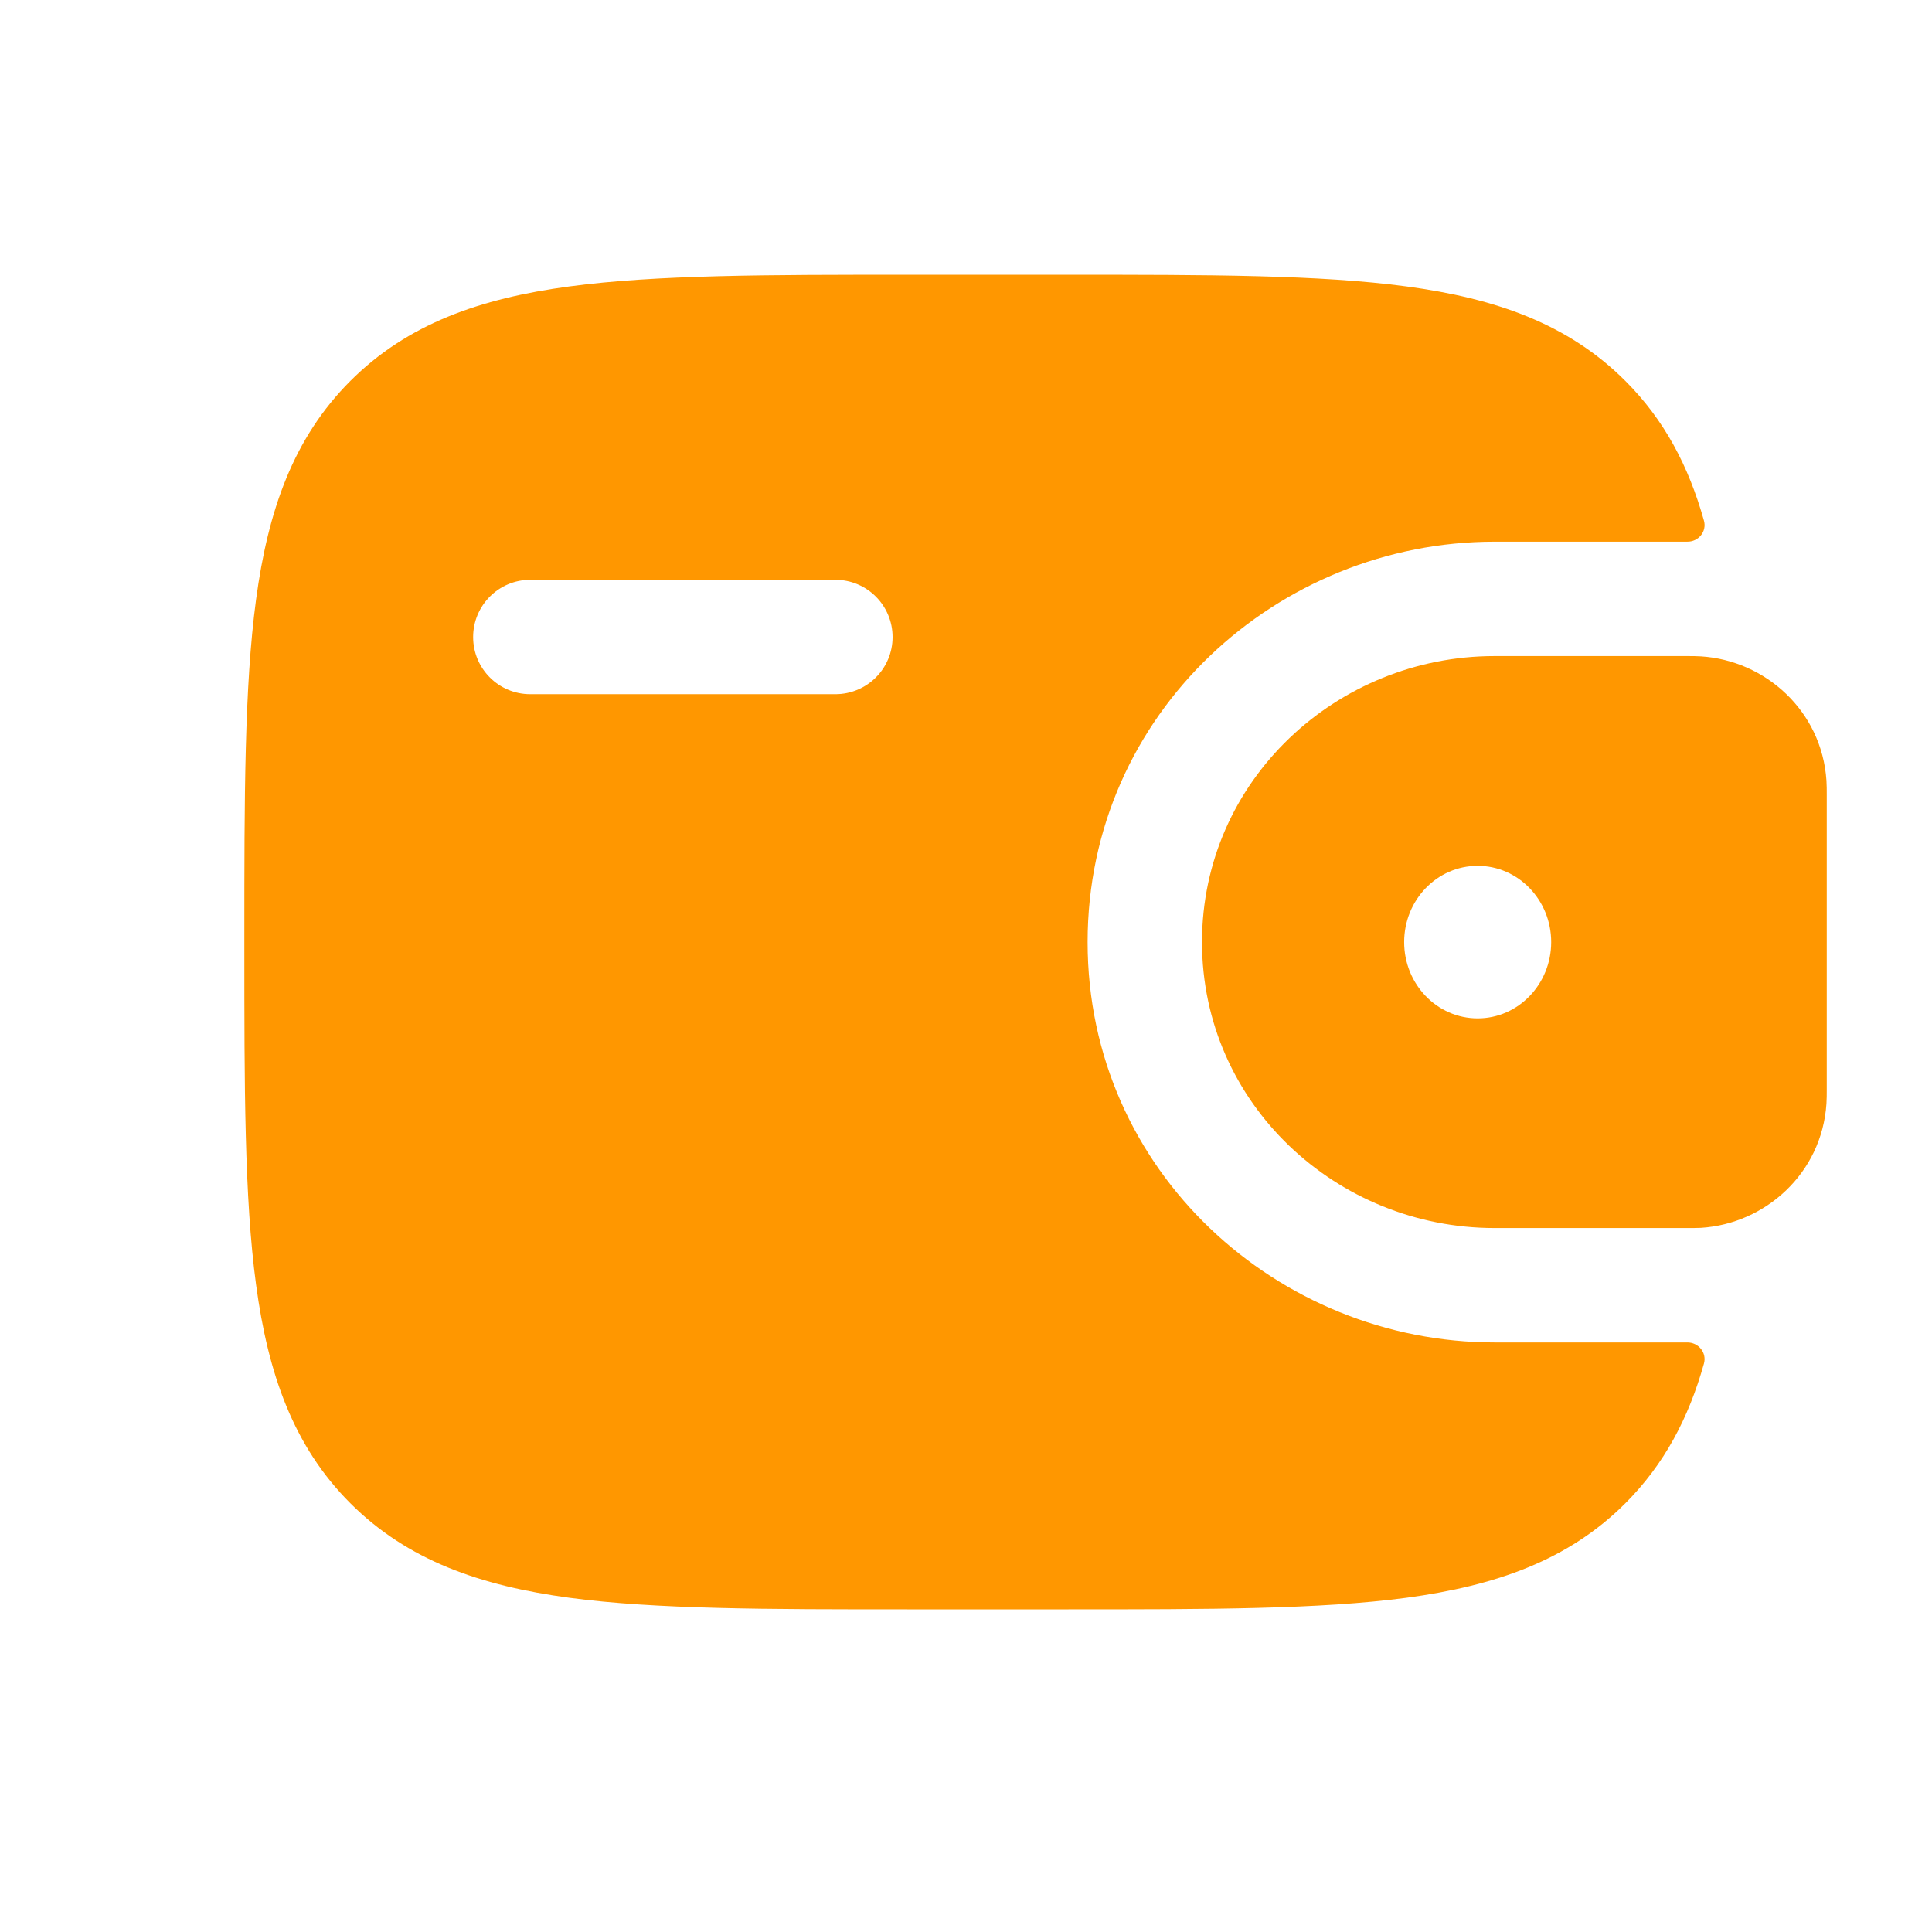
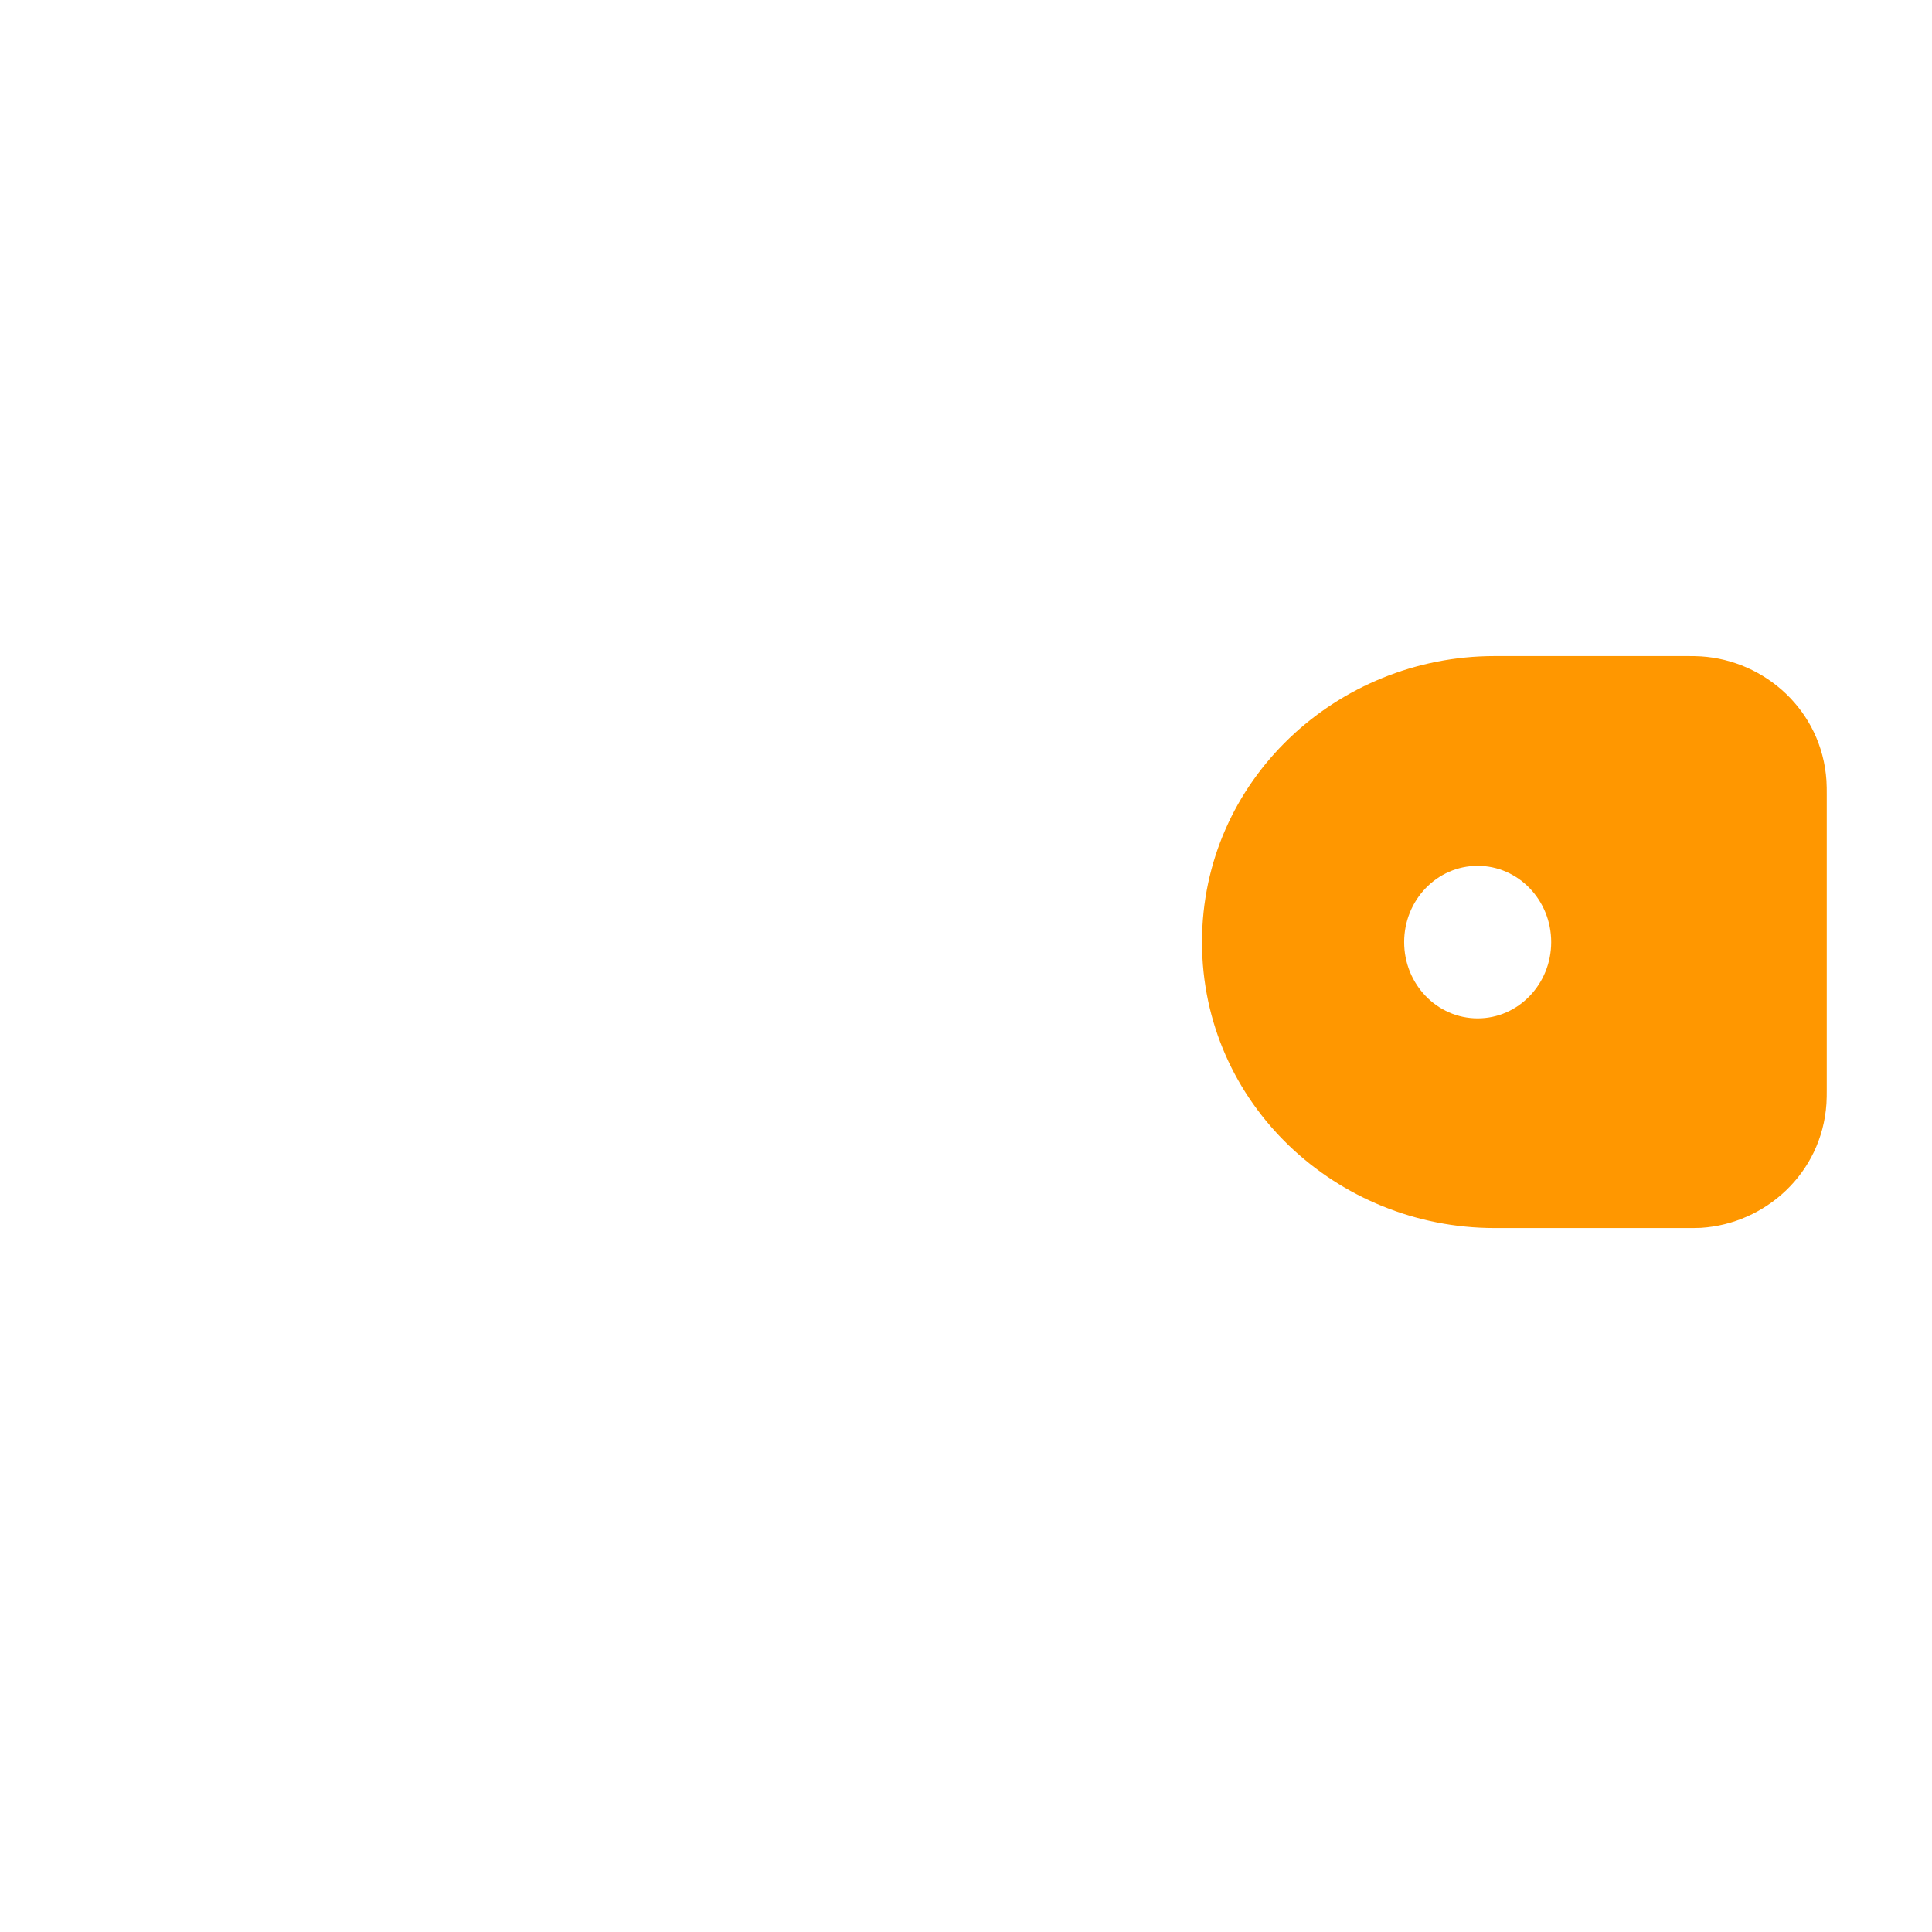
<svg xmlns="http://www.w3.org/2000/svg" width="19" height="19" viewBox="0 0 19 19" fill="none">
  <path fill-rule="evenodd" clip-rule="evenodd" d="M16.729 6.455C16.686 6.452 16.64 6.452 16.592 6.452L16.58 6.452H14.698C13.148 6.452 11.821 7.673 11.821 9.265C11.821 10.857 13.148 12.077 14.698 12.077H16.58L16.592 12.077C16.64 12.077 16.686 12.077 16.729 12.075C17.358 12.035 17.916 11.542 17.962 10.854C17.965 10.808 17.965 10.76 17.965 10.715L17.965 10.702V7.827L17.965 7.815C17.965 7.77 17.965 7.721 17.962 7.676C17.916 6.988 17.358 6.495 16.729 6.455ZM14.532 10.015C14.931 10.015 15.255 9.679 15.255 9.265C15.255 8.851 14.931 8.515 14.532 8.515C14.132 8.515 13.809 8.851 13.809 9.265C13.809 9.679 14.132 10.015 14.532 10.015Z" fill="#FF9700" />
-   <path fill-rule="evenodd" clip-rule="evenodd" d="M16.591 13.202C16.703 13.2 16.788 13.303 16.757 13.411C16.607 13.945 16.368 14.4 15.984 14.784C15.423 15.345 14.711 15.594 13.832 15.713C12.978 15.827 11.886 15.827 10.508 15.827H8.923C7.545 15.827 6.453 15.827 5.599 15.713C4.719 15.594 4.008 15.345 3.446 14.784C2.885 14.223 2.636 13.511 2.518 12.632C2.403 11.777 2.403 10.685 2.403 9.307V9.223C2.403 7.844 2.403 6.753 2.518 5.898C2.636 5.019 2.885 4.307 3.446 3.746C4.008 3.185 4.719 2.935 5.599 2.817C6.453 2.702 7.545 2.702 8.923 2.702L10.508 2.702C11.886 2.702 12.978 2.702 13.832 2.817C14.711 2.935 15.423 3.185 15.984 3.746C16.368 4.129 16.607 4.585 16.757 5.119C16.788 5.227 16.703 5.33 16.591 5.327L14.698 5.327C12.571 5.327 10.696 7.008 10.696 9.265C10.696 11.522 12.571 13.202 14.698 13.202L16.591 13.202ZM5.215 5.702C4.905 5.702 4.653 5.954 4.653 6.265C4.653 6.576 4.905 6.827 5.215 6.827H8.215C8.526 6.827 8.778 6.576 8.778 6.265C8.778 5.954 8.526 5.702 8.215 5.702H5.215Z" fill="#FF9700" />
</svg>